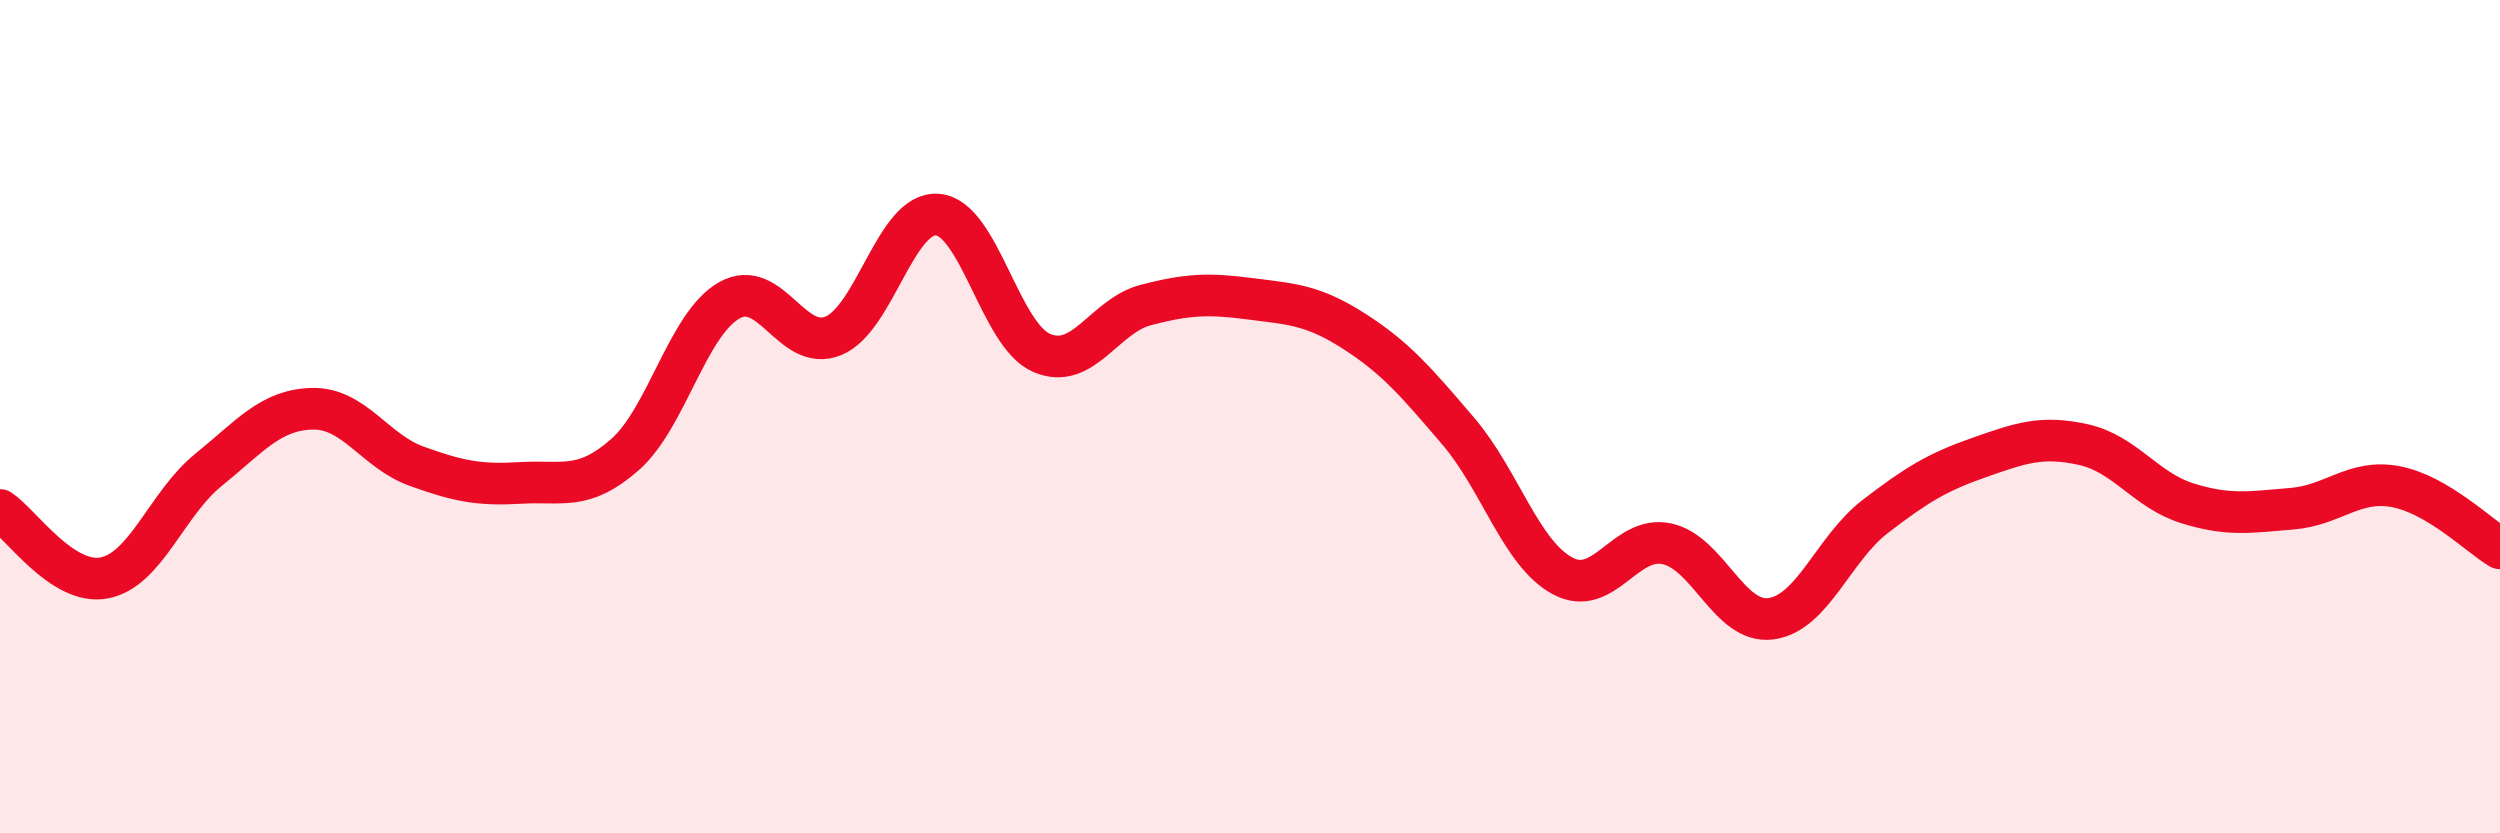
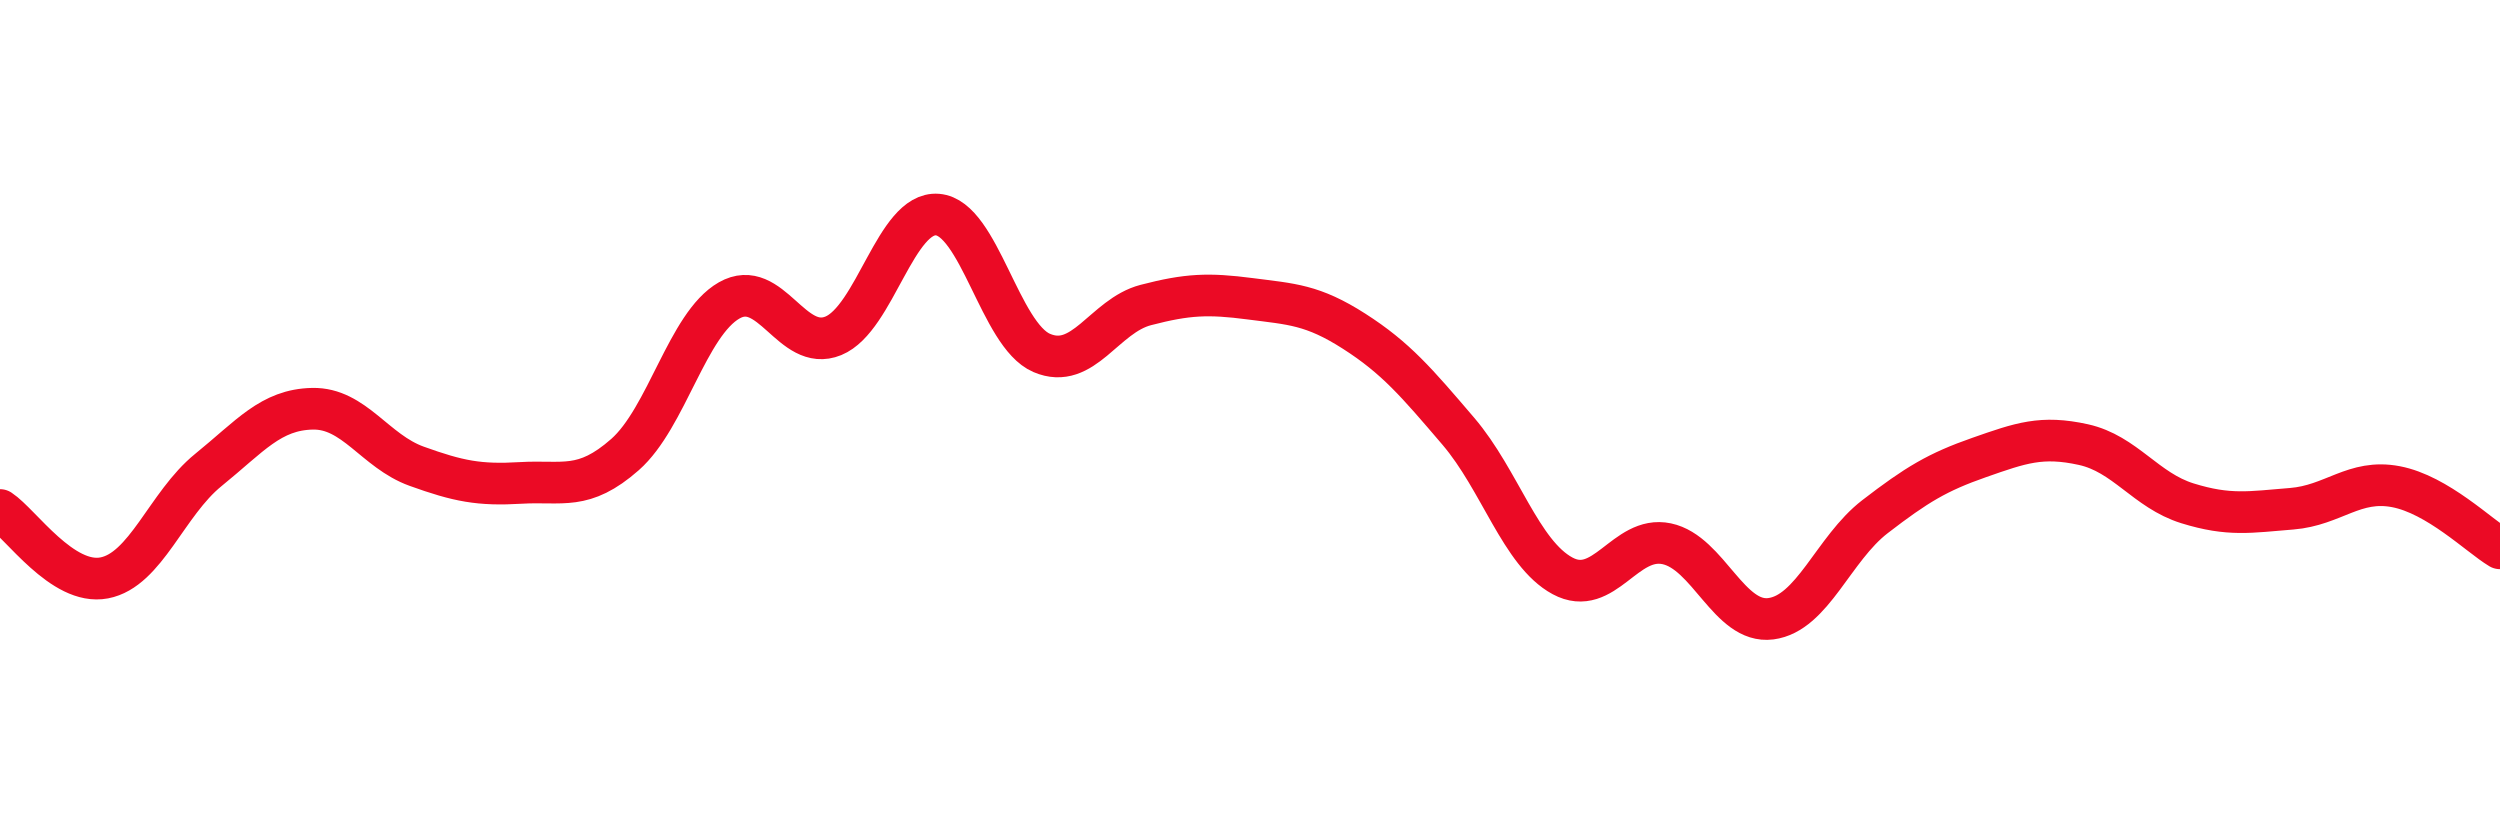
<svg xmlns="http://www.w3.org/2000/svg" width="60" height="20" viewBox="0 0 60 20">
-   <path d="M 0,12.24 C 0.5,12.57 1.5,14.06 2.5,13.87 C 3.5,13.68 4,12.09 5,11.28 C 6,10.47 6.5,9.83 7.5,9.81 C 8.5,9.79 9,10.83 10,11.19 C 11,11.55 11.5,11.65 12.5,11.59 C 13.5,11.53 14,11.79 15,10.91 C 16,10.03 16.5,7.78 17.5,7.21 C 18.5,6.64 19,8.47 20,8.06 C 21,7.65 21.5,5.07 22.5,5.15 C 23.5,5.23 24,8.04 25,8.47 C 26,8.9 26.5,7.58 27.5,7.32 C 28.5,7.06 29,7.04 30,7.17 C 31,7.3 31.5,7.31 32.5,7.95 C 33.5,8.59 34,9.18 35,10.35 C 36,11.52 36.5,13.28 37.5,13.82 C 38.5,14.36 39,12.84 40,13.05 C 41,13.26 41.5,14.98 42.5,14.85 C 43.5,14.72 44,13.17 45,12.4 C 46,11.63 46.5,11.33 47.5,10.98 C 48.5,10.63 49,10.45 50,10.67 C 51,10.89 51.5,11.77 52.5,12.08 C 53.5,12.39 54,12.29 55,12.21 C 56,12.13 56.5,11.49 57.5,11.68 C 58.5,11.87 59.5,12.86 60,13.16L60 20L0 20Z" fill="#EB0A25" opacity="0.1" stroke-linecap="round" stroke-linejoin="round" />
  <path d="M 0,12.24 C 0.5,12.57 1.5,14.06 2.5,13.87 C 3.5,13.68 4,12.09 5,11.28 C 6,10.47 6.5,9.83 7.5,9.81 C 8.5,9.79 9,10.83 10,11.19 C 11,11.55 11.5,11.65 12.5,11.59 C 13.5,11.53 14,11.79 15,10.91 C 16,10.03 16.5,7.78 17.5,7.21 C 18.5,6.64 19,8.47 20,8.06 C 21,7.65 21.5,5.07 22.5,5.15 C 23.5,5.23 24,8.04 25,8.47 C 26,8.9 26.5,7.58 27.5,7.32 C 28.5,7.06 29,7.04 30,7.17 C 31,7.3 31.5,7.31 32.5,7.95 C 33.5,8.59 34,9.18 35,10.35 C 36,11.52 36.5,13.28 37.5,13.82 C 38.5,14.36 39,12.84 40,13.05 C 41,13.26 41.5,14.98 42.5,14.85 C 43.5,14.72 44,13.17 45,12.4 C 46,11.63 46.5,11.33 47.5,10.98 C 48.5,10.63 49,10.45 50,10.67 C 51,10.89 51.5,11.77 52.5,12.08 C 53.5,12.39 54,12.29 55,12.21 C 56,12.13 56.5,11.49 57.5,11.68 C 58.5,11.87 59.5,12.86 60,13.16" stroke="#EB0A25" stroke-width="1" fill="none" stroke-linecap="round" stroke-linejoin="round" />
</svg>